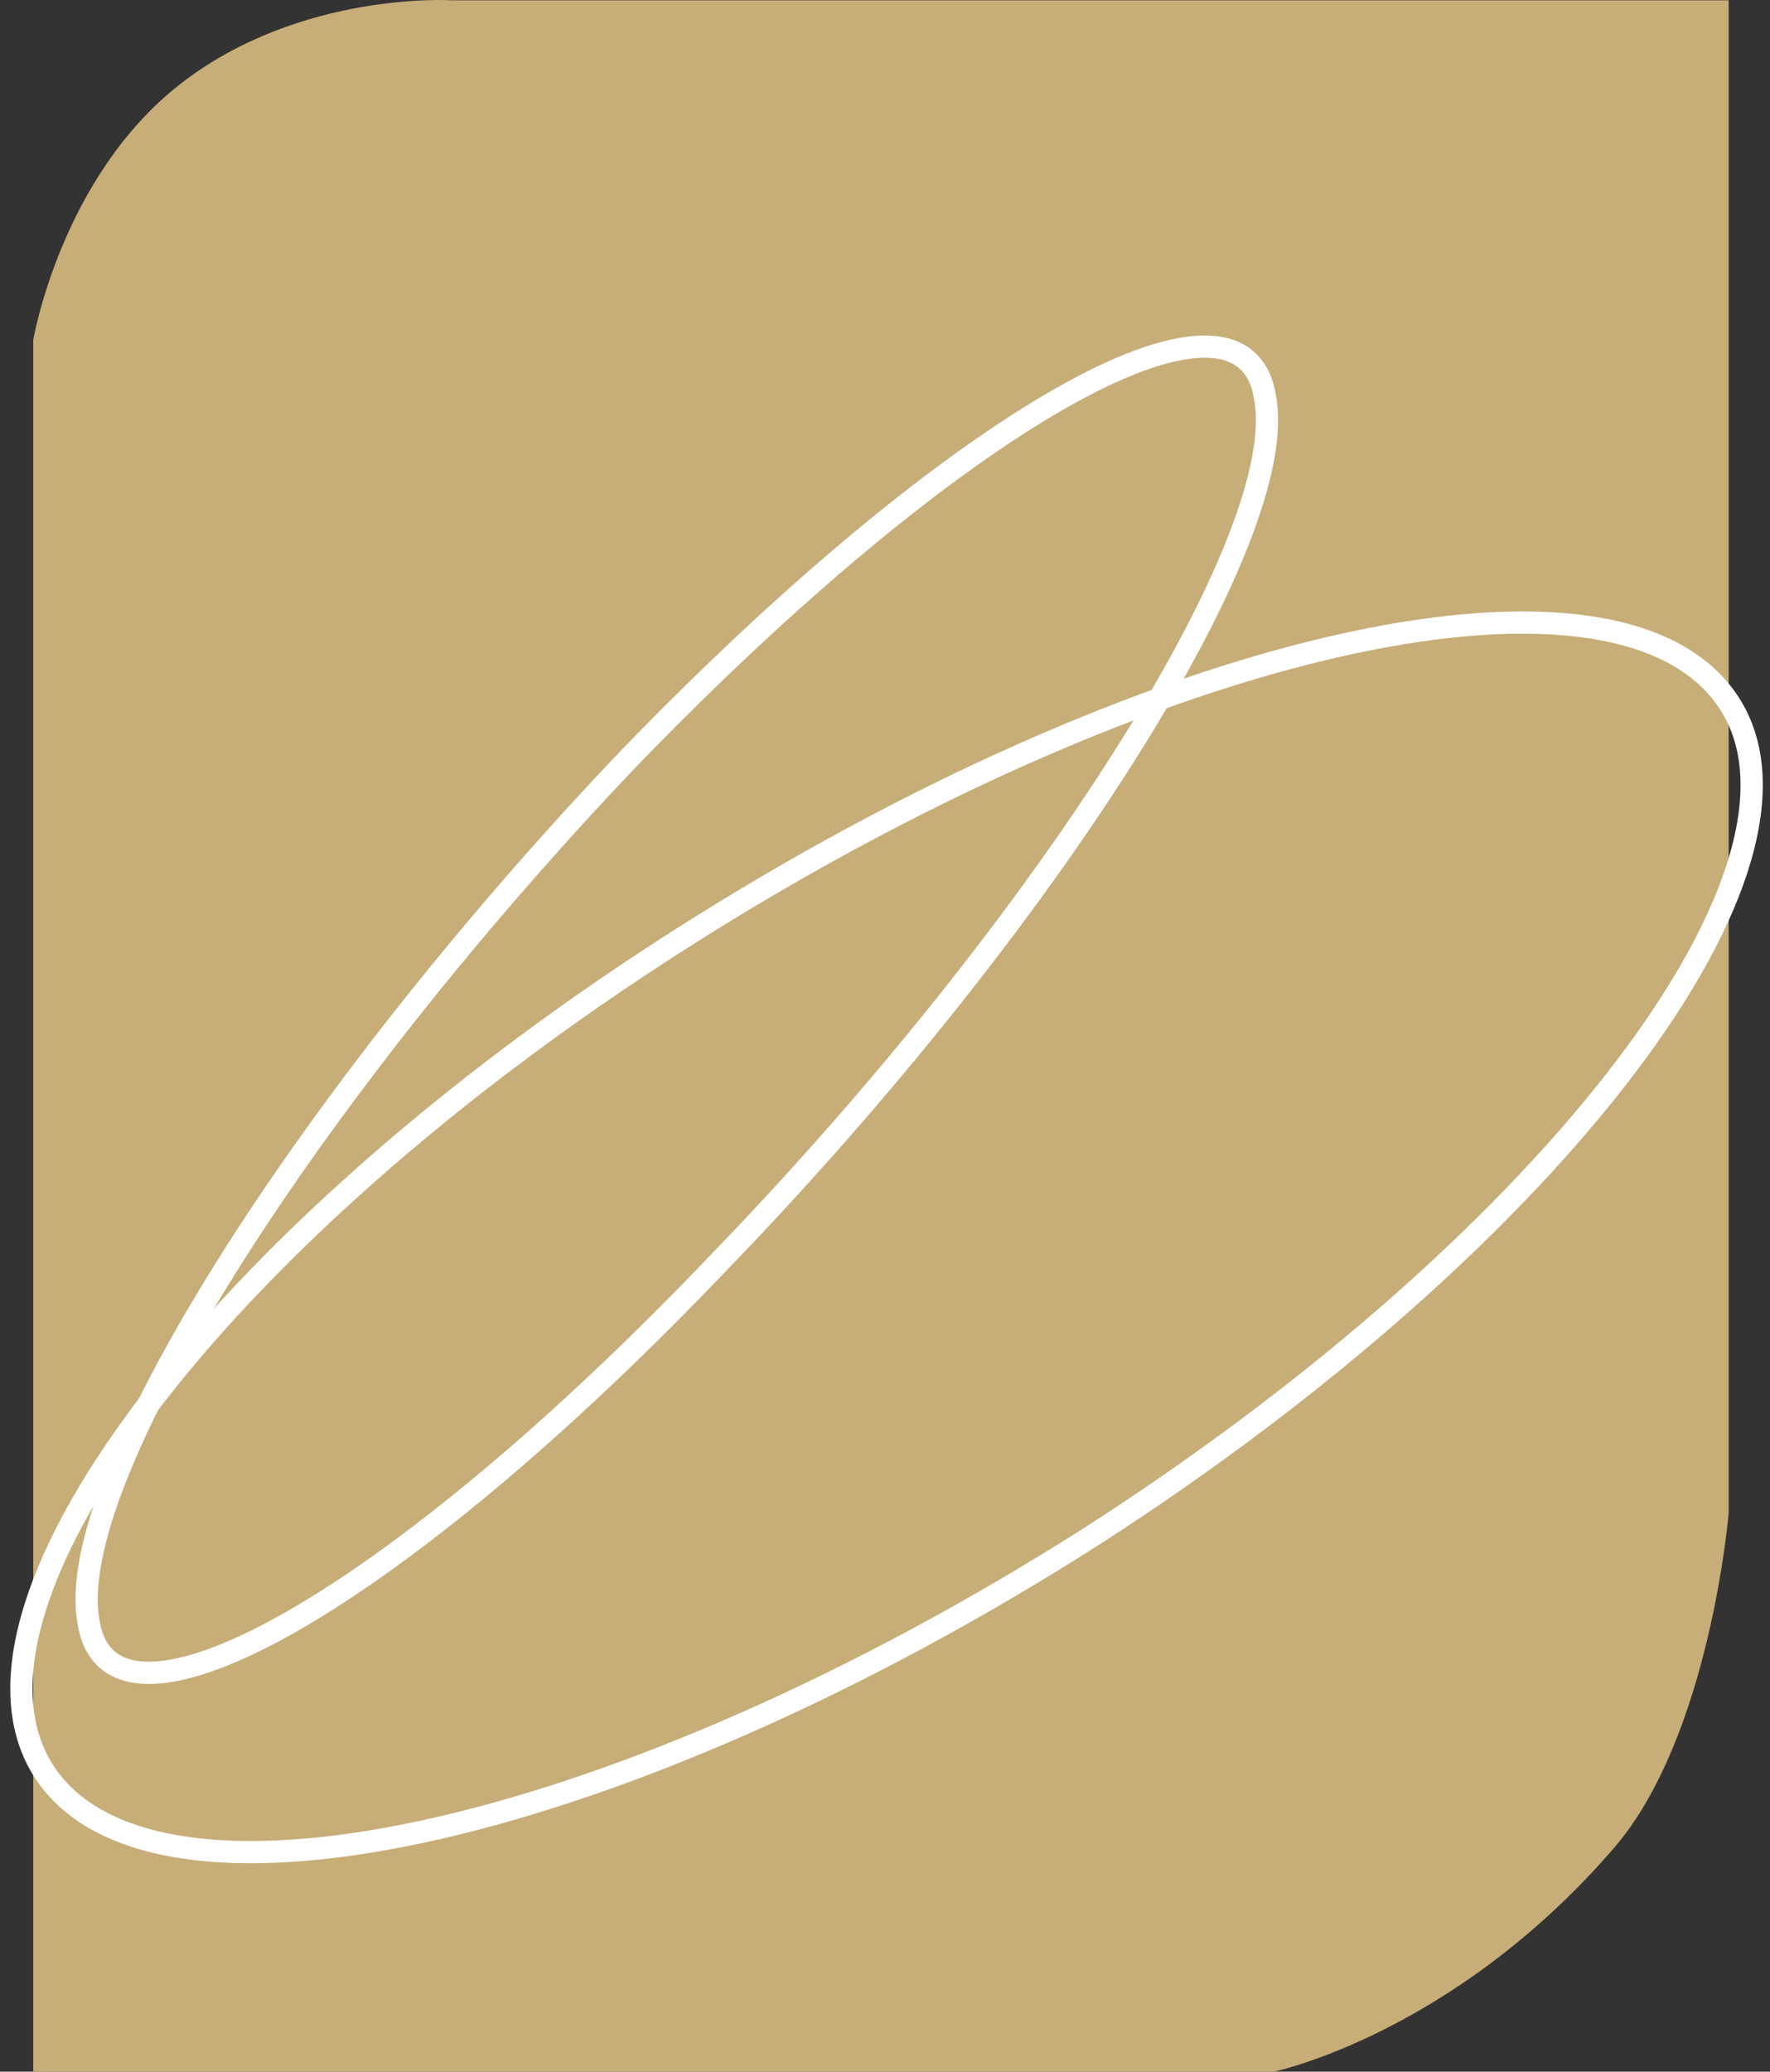
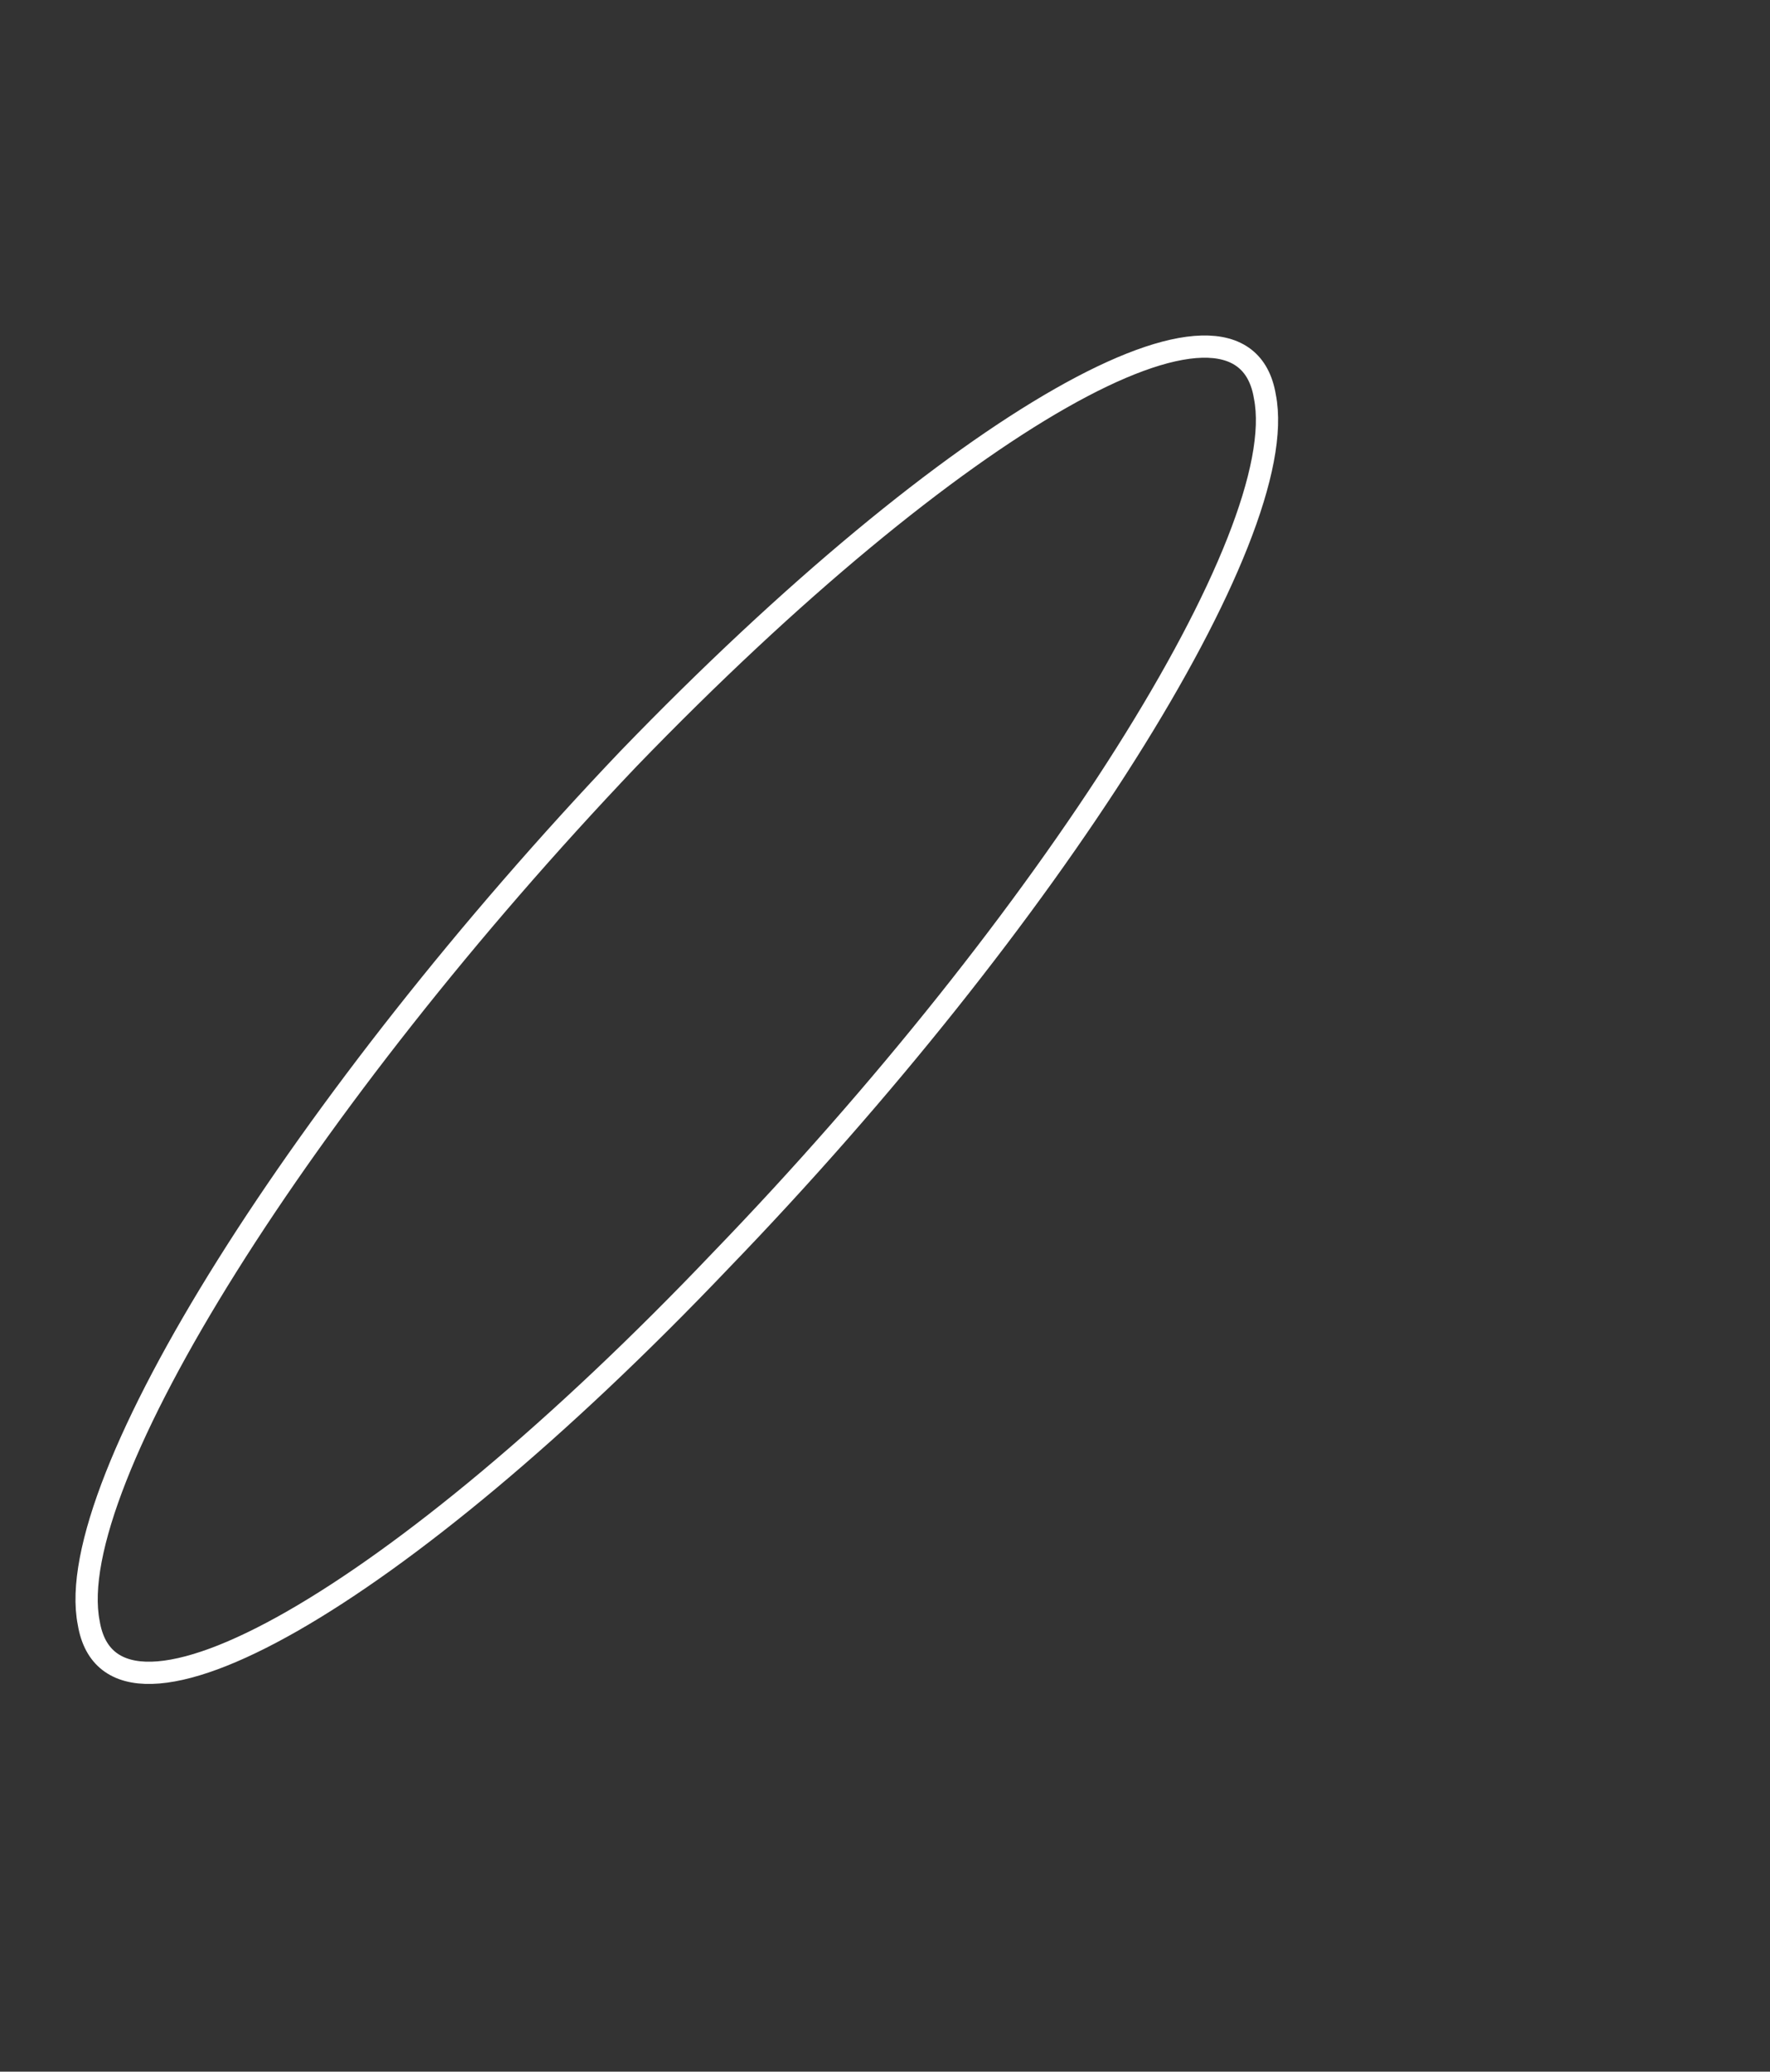
<svg xmlns="http://www.w3.org/2000/svg" width="141" height="165" viewBox="0 0 141 165">
  <rect x="0" y="0" width="141" height="165" fill="#333333" stroke="none" />
  <g fill="none" fill-rule="evenodd" transform="translate(1)">
-     <path fill="#C7AD78" fill-rule="nonzero" d="M136.706,0.021 L34.954,0.021 C34.954,0.021 22.876,-0.721 13.359,6.694 C3.843,14.109 1.647,27.085 1.647,27.085 L1.647,165 L100.471,165 C100.471,165 114.745,162.034 127.556,147.204 C135.242,138.307 136.706,120.511 136.706,120.511 L136.706,0.021 Z" />
    <g stroke="#FFF" stroke-width="1.771" transform="translate(0 27.4)">
      <path d="M6.069,101.86 C3.864,90.76 23.338,60.05 49.057,33.04 C75.144,6.03 97.924,-6.92 99.761,4.18 C101.966,15.28 82.492,45.99 56.405,73 C30.686,100.01 7.906,112.96 6.069,101.86 Z" />
-       <path d="M2.762,114.07 C11.948,127.02 49.057,118.51 86.167,94.83 C122.909,71.15 145.689,41.18 136.503,28.23 C127.318,15.28 90.208,23.79 53.099,47.47 C15.989,71.15 -6.424,101.12 2.762,114.07 Z" />
    </g>
  </g>
</svg>